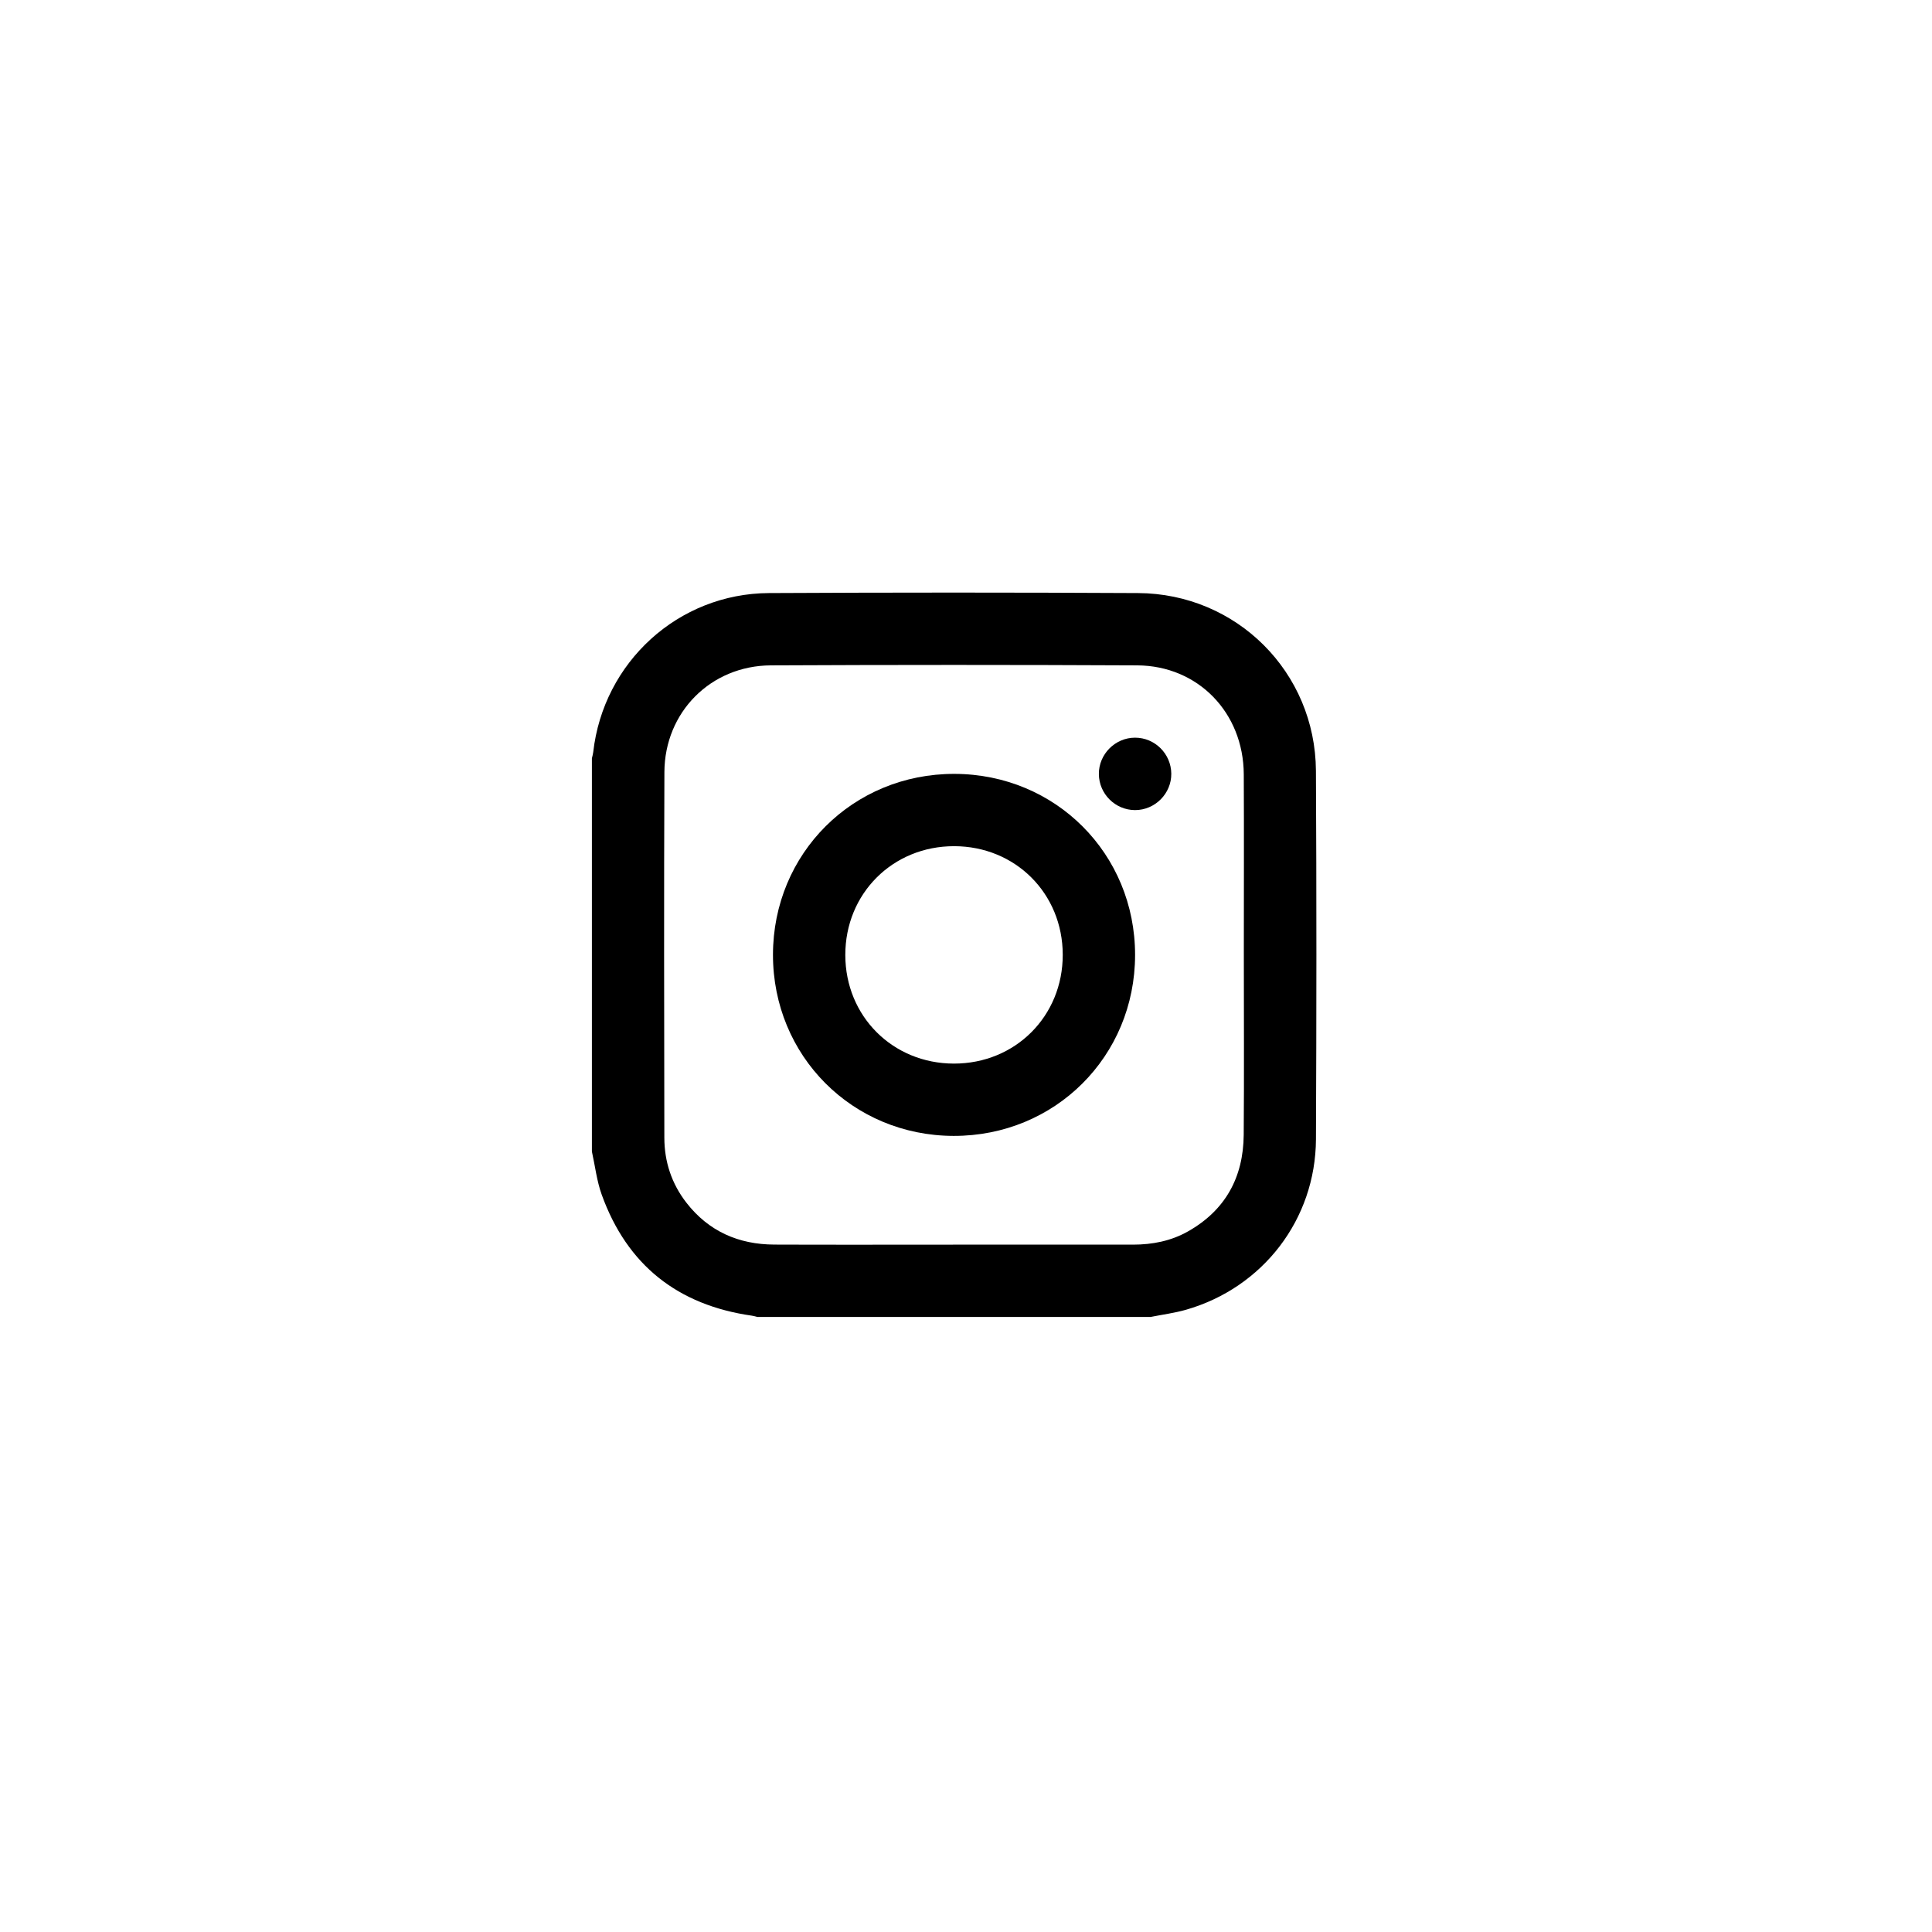
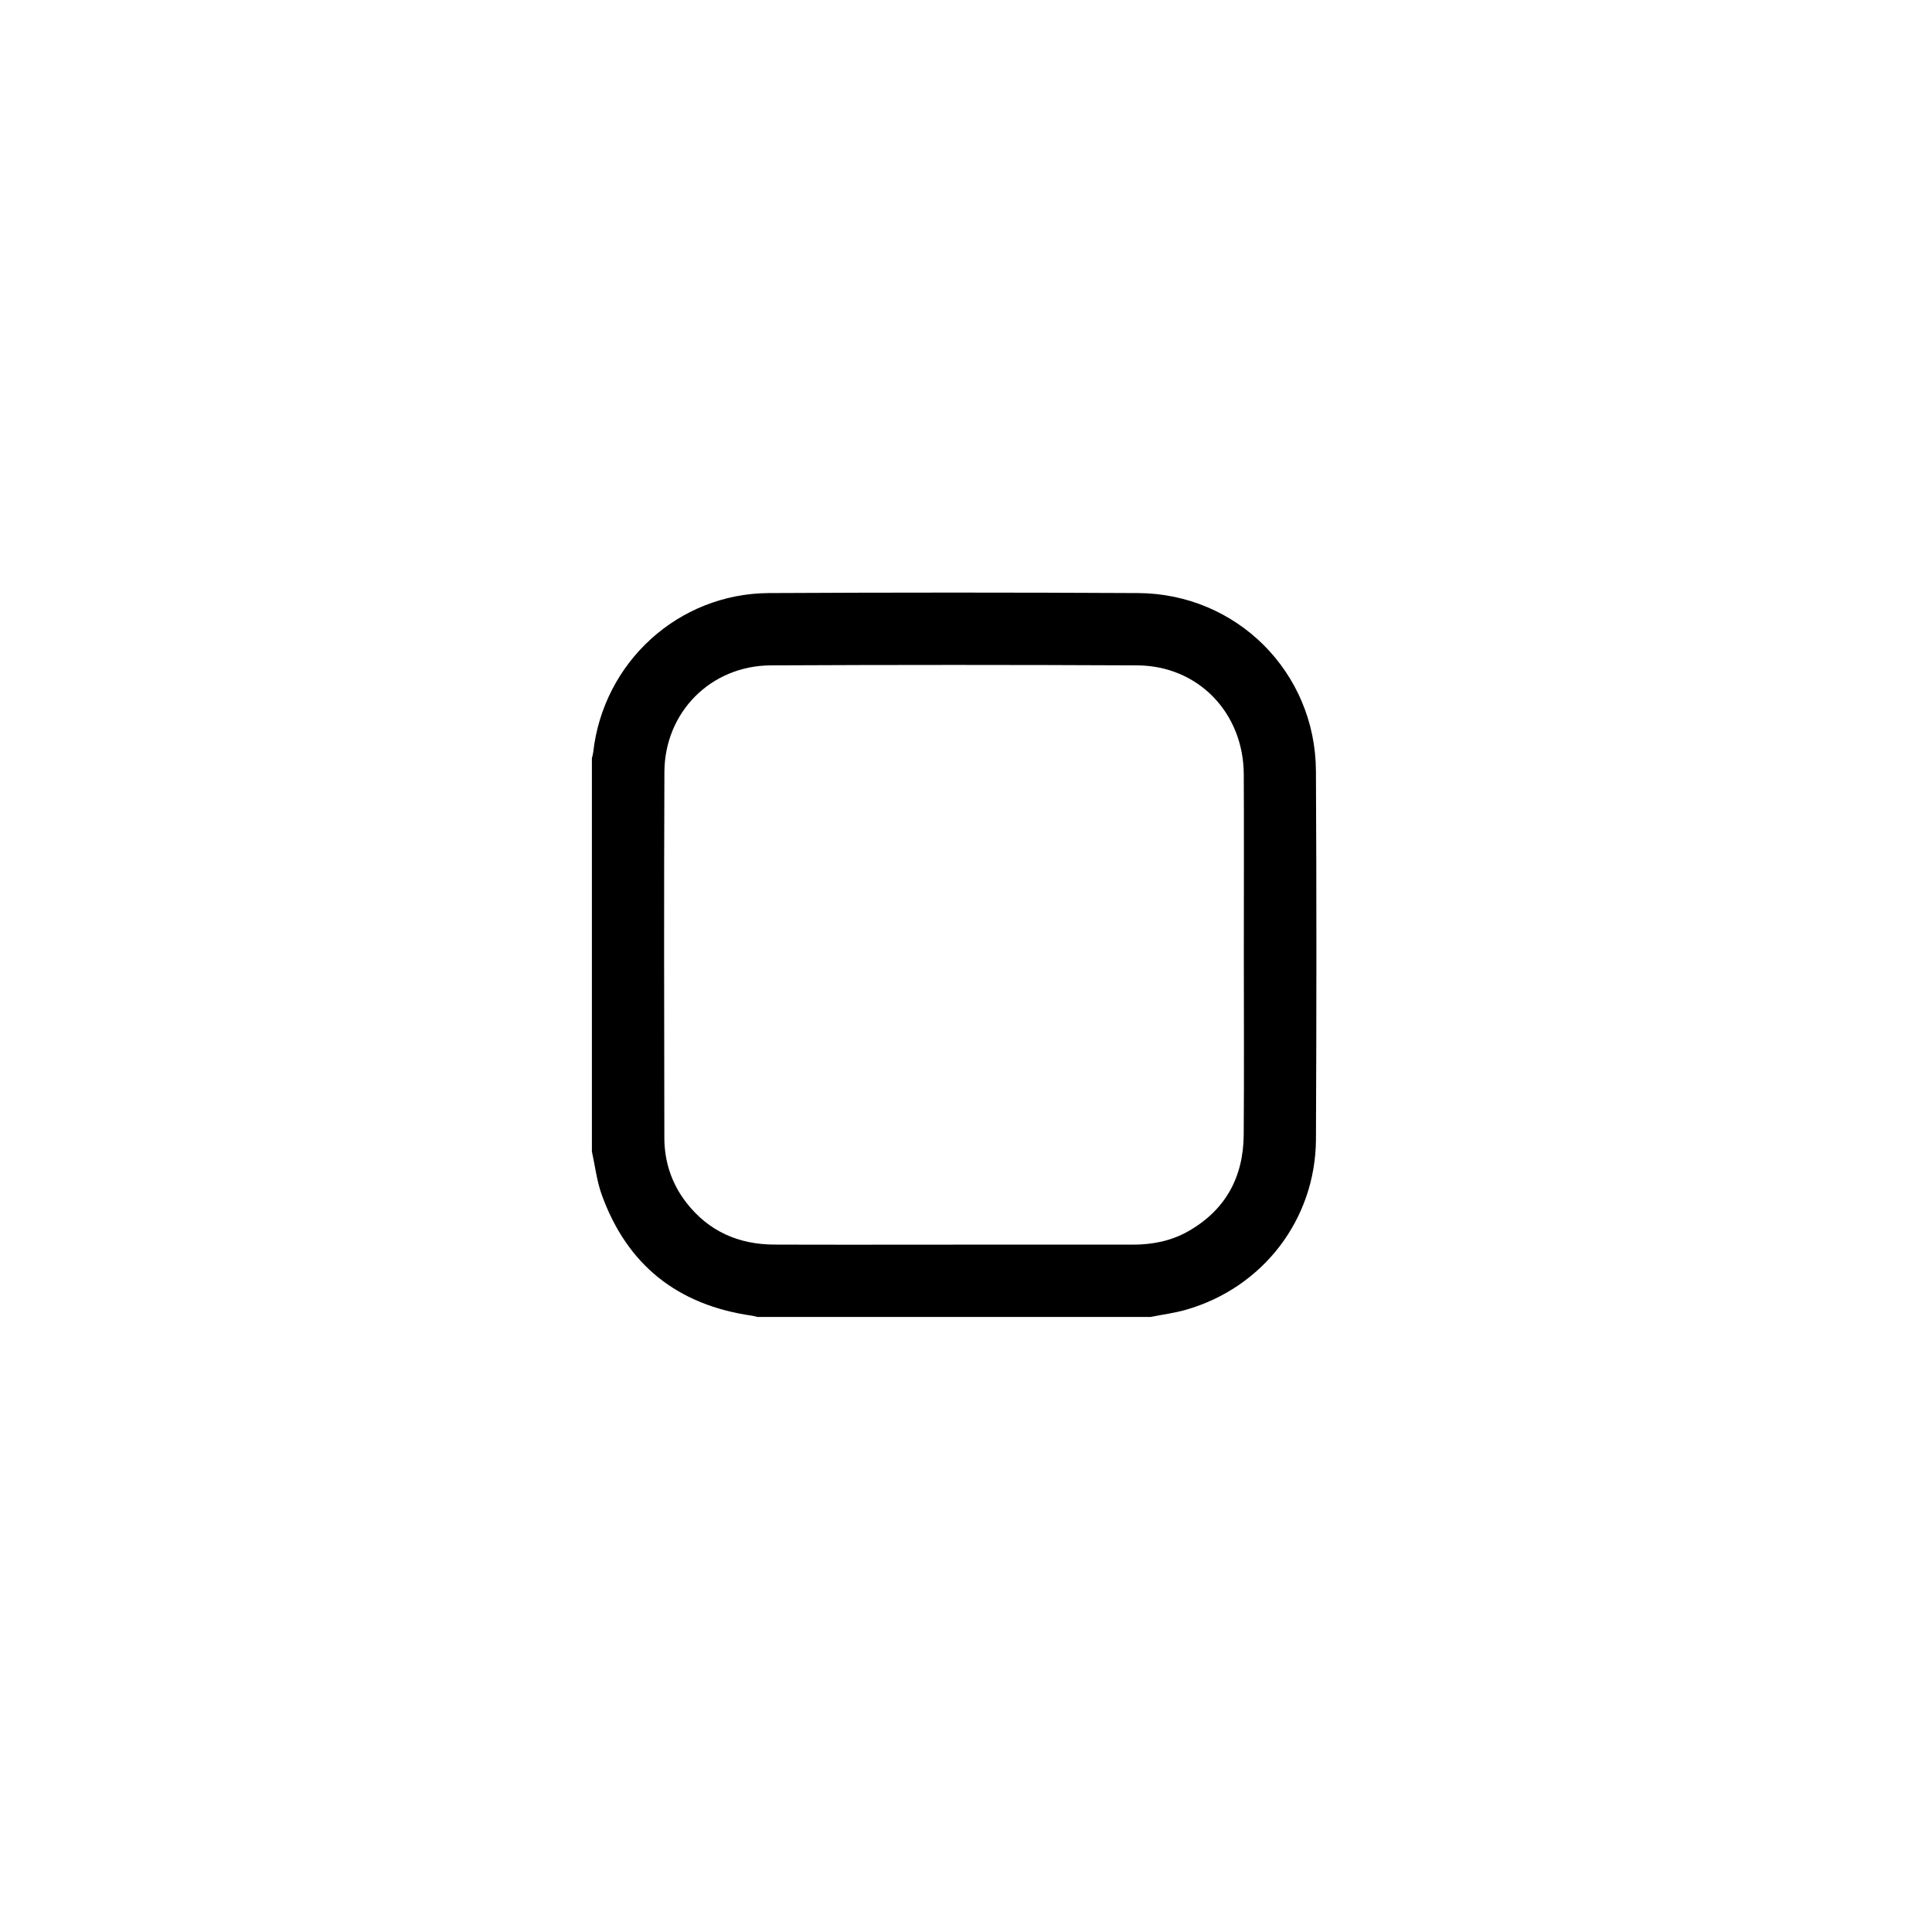
<svg xmlns="http://www.w3.org/2000/svg" width="66" height="66" viewBox="0 0 66 66" fill="none">
  <g filter="url(#filter0_d_1_1048)">
-     <path d="M55.095 32.619C55.095 20.192 45.022 10.119 32.595 10.119C20.169 10.119 10.095 20.192 10.095 32.619C10.095 45.045 20.169 55.119 32.595 55.119C45.022 55.119 55.095 45.045 55.095 32.619Z" fill="white" />
-   </g>
+     </g>
  <path d="M20.22 39.337C20.22 34.86 20.22 30.383 20.22 25.906C20.235 25.836 20.257 25.768 20.265 25.698C20.611 22.621 23.171 20.277 26.267 20.26C30.47 20.238 34.673 20.238 38.876 20.26C42.247 20.277 44.936 22.963 44.954 26.334C44.977 30.528 44.974 34.723 44.955 38.917C44.942 41.656 43.142 43.993 40.509 44.745C40.117 44.856 39.708 44.909 39.307 44.989H25.874C25.812 44.974 25.751 44.955 25.688 44.946C23.157 44.585 21.424 43.221 20.555 40.81C20.386 40.34 20.329 39.829 20.22 39.337ZM32.566 42.519C34.612 42.519 36.658 42.52 38.703 42.519C39.366 42.519 40.003 42.395 40.583 42.067C41.864 41.343 42.475 40.216 42.487 38.768C42.503 36.699 42.491 34.63 42.491 32.56C42.491 30.523 42.499 28.486 42.489 26.449C42.478 24.346 40.927 22.74 38.848 22.73C34.676 22.71 30.505 22.71 26.333 22.73C24.283 22.74 22.705 24.326 22.697 26.377C22.68 30.539 22.688 34.702 22.695 38.865C22.696 39.684 22.943 40.437 23.45 41.088C24.21 42.065 25.232 42.513 26.454 42.517C28.491 42.525 30.529 42.519 32.566 42.519Z" fill="black" />
-   <path d="M38.776 32.624C38.774 36.088 36.041 38.812 32.575 38.804C29.121 38.796 26.404 36.072 26.406 32.616C26.408 29.152 29.14 26.429 32.607 26.437C36.063 26.445 38.778 29.168 38.776 32.624ZM36.305 32.614C36.302 30.523 34.688 28.91 32.597 28.907C30.497 28.904 28.874 30.526 28.877 32.626C28.88 34.716 30.495 36.331 32.585 36.334C34.684 36.337 36.309 34.713 36.305 32.614V32.614Z" fill="black" />
-   <path d="M40.013 26.427C40.021 27.108 39.456 27.676 38.774 27.674C38.099 27.672 37.546 27.123 37.539 26.447C37.531 25.767 38.096 25.198 38.778 25.2C39.453 25.201 40.005 25.75 40.013 26.427V26.427Z" fill="black" />
  <defs>
    <filter id="filter0_d_1_1048" x="0.095" y="0.119" width="65" height="65" filterUnits="userSpaceOnUse" color-interpolation-filters="sRGB">
      <feFlood flood-opacity="0" result="BackgroundImageFix" />
      <feColorMatrix in="SourceAlpha" type="matrix" values="0 0 0 0 0 0 0 0 0 0 0 0 0 0 0 0 0 0 127 0" result="hardAlpha" />
      <feOffset />
      <feGaussianBlur stdDeviation="5" />
      <feComposite in2="hardAlpha" operator="out" />
      <feColorMatrix type="matrix" values="0 0 0 0 0 0 0 0 0 0 0 0 0 0 0 0 0 0 0.2 0" />
      <feBlend mode="normal" in2="BackgroundImageFix" result="effect1_dropShadow_1_1048" />
      <feBlend mode="normal" in="SourceGraphic" in2="effect1_dropShadow_1_1048" result="shape" />
    </filter>
  </defs>
</svg>